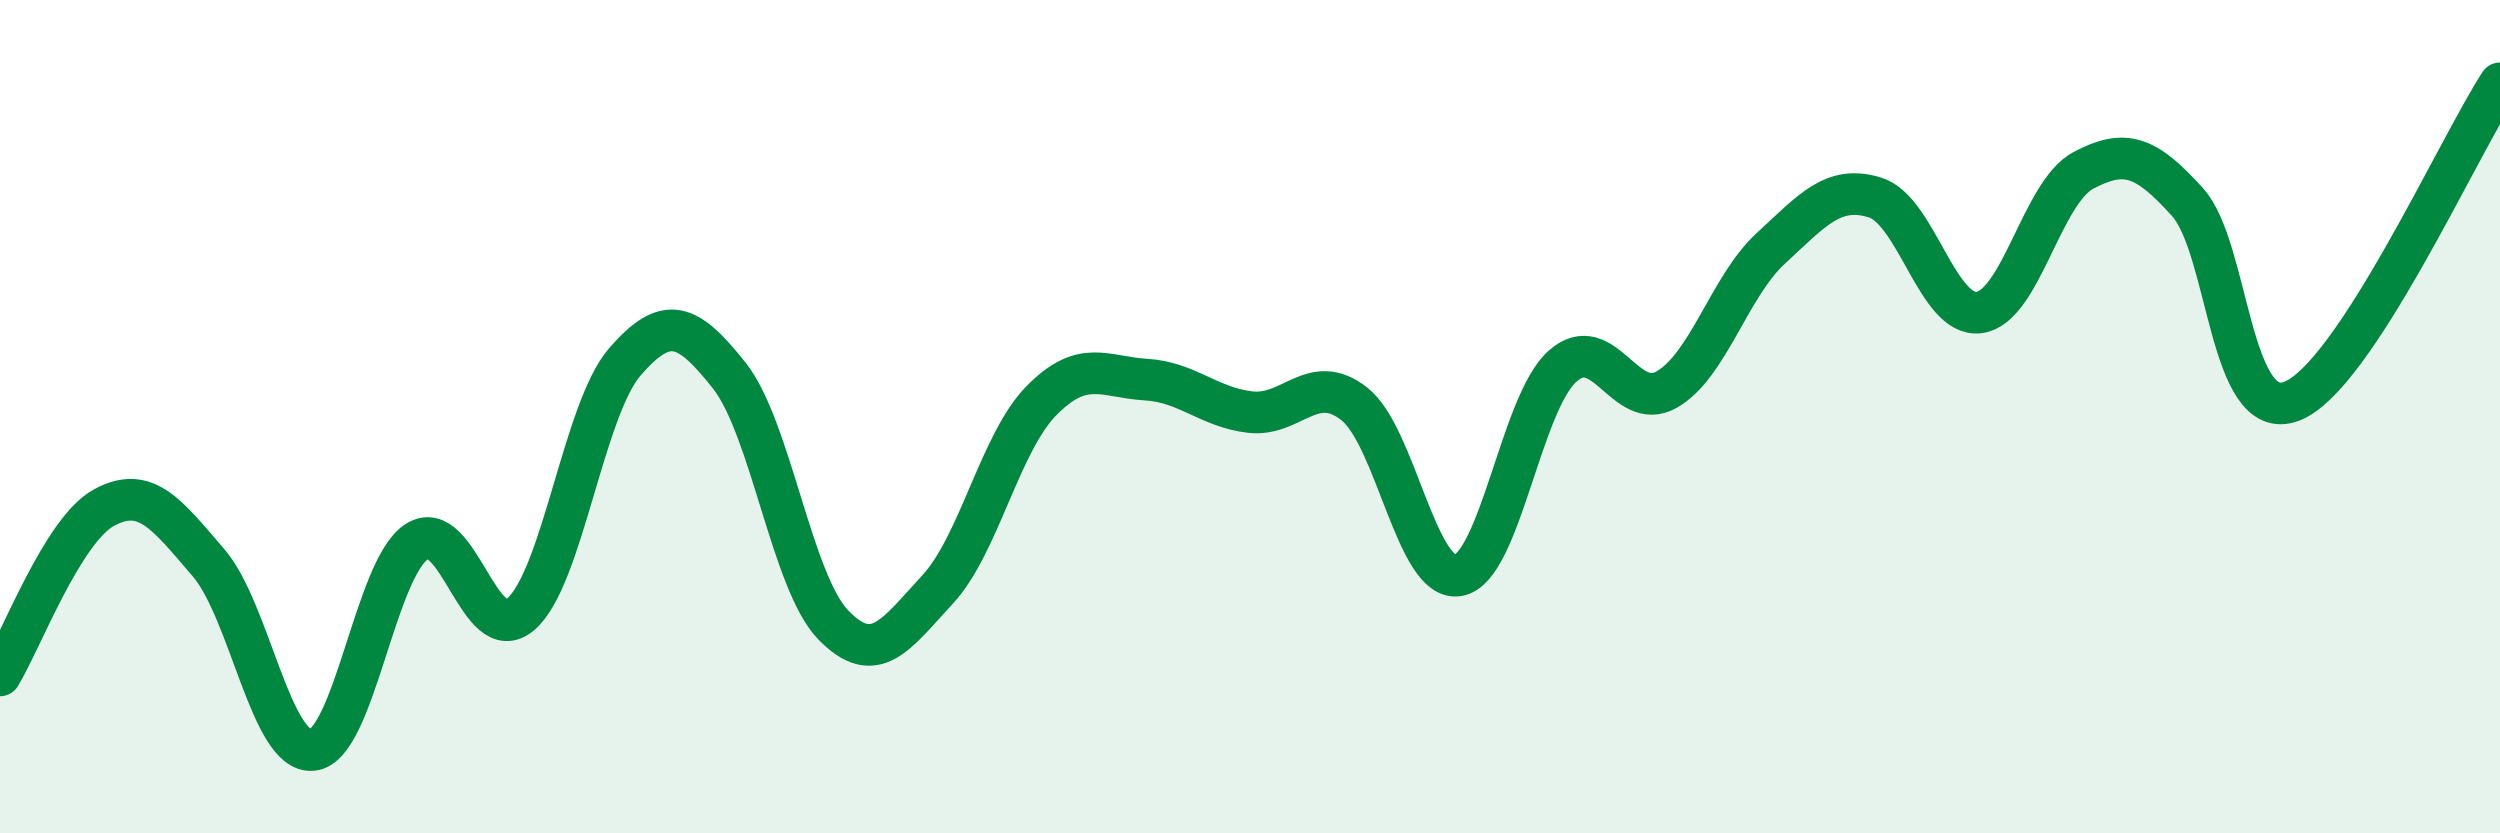
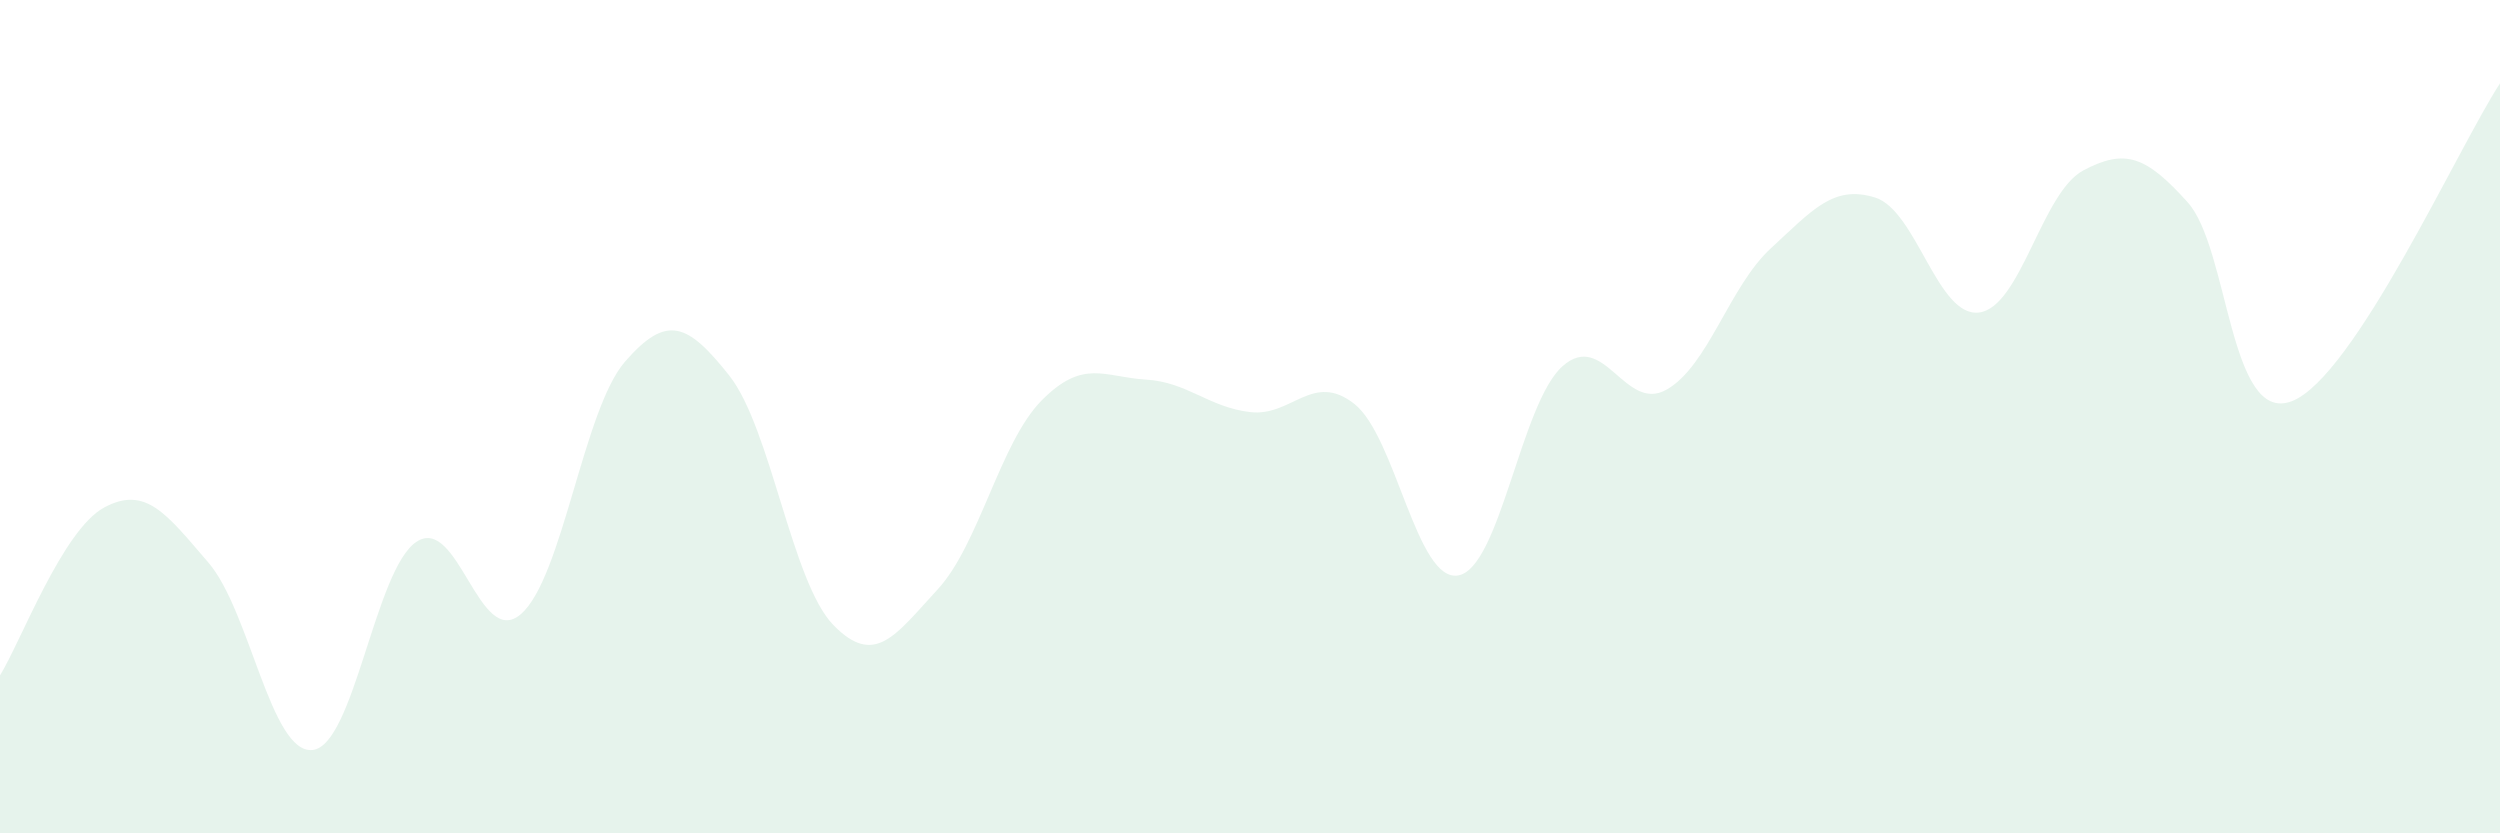
<svg xmlns="http://www.w3.org/2000/svg" width="60" height="20" viewBox="0 0 60 20">
  <path d="M 0,16.21 C 0.5,15.4 1.5,12.72 2.5,12.18 C 3.5,11.64 4,12.34 5,13.5 C 6,14.66 6.5,18.1 7.5,18 C 8.5,17.9 9,13.65 10,13 C 11,12.35 11.5,15.6 12.5,14.74 C 13.5,13.88 14,9.83 15,8.68 C 16,7.53 16.5,7.75 17.5,9.01 C 18.5,10.27 19,13.97 20,15 C 21,16.03 21.5,15.23 22.5,14.15 C 23.5,13.07 24,10.62 25,9.61 C 26,8.6 26.5,9.05 27.5,9.11 C 28.5,9.17 29,9.77 30,9.89 C 31,10.01 31.5,8.91 32.5,9.69 C 33.5,10.47 34,13.99 35,13.81 C 36,13.63 36.5,9.68 37.5,8.79 C 38.5,7.9 39,9.92 40,9.35 C 41,8.78 41.5,6.88 42.5,5.96 C 43.5,5.04 44,4.43 45,4.74 C 46,5.05 46.5,7.63 47.5,7.5 C 48.5,7.37 49,4.62 50,4.09 C 51,3.56 51.5,3.74 52.5,4.85 C 53.5,5.96 53.5,10.2 55,9.63 C 56.5,9.06 59,3.53 60,2L60 20L0 20Z" fill="#008740" opacity="0.1" stroke-linecap="round" stroke-linejoin="round" />
-   <path d="M 0,16.21 C 0.5,15.4 1.5,12.72 2.5,12.18 C 3.5,11.64 4,12.34 5,13.5 C 6,14.66 6.5,18.1 7.5,18 C 8.5,17.9 9,13.65 10,13 C 11,12.35 11.5,15.6 12.5,14.74 C 13.5,13.88 14,9.83 15,8.68 C 16,7.53 16.5,7.75 17.5,9.01 C 18.5,10.27 19,13.97 20,15 C 21,16.03 21.5,15.23 22.5,14.15 C 23.5,13.07 24,10.62 25,9.61 C 26,8.6 26.5,9.05 27.5,9.11 C 28.5,9.17 29,9.77 30,9.89 C 31,10.01 31.5,8.91 32.5,9.69 C 33.5,10.47 34,13.99 35,13.81 C 36,13.63 36.5,9.68 37.5,8.79 C 38.5,7.9 39,9.92 40,9.35 C 41,8.78 41.5,6.88 42.5,5.96 C 43.5,5.04 44,4.43 45,4.74 C 46,5.05 46.5,7.63 47.5,7.5 C 48.5,7.37 49,4.62 50,4.09 C 51,3.56 51.5,3.74 52.5,4.85 C 53.5,5.96 53.5,10.2 55,9.63 C 56.5,9.06 59,3.53 60,2" stroke="#008740" stroke-width="1" fill="none" stroke-linecap="round" stroke-linejoin="round" />
</svg>